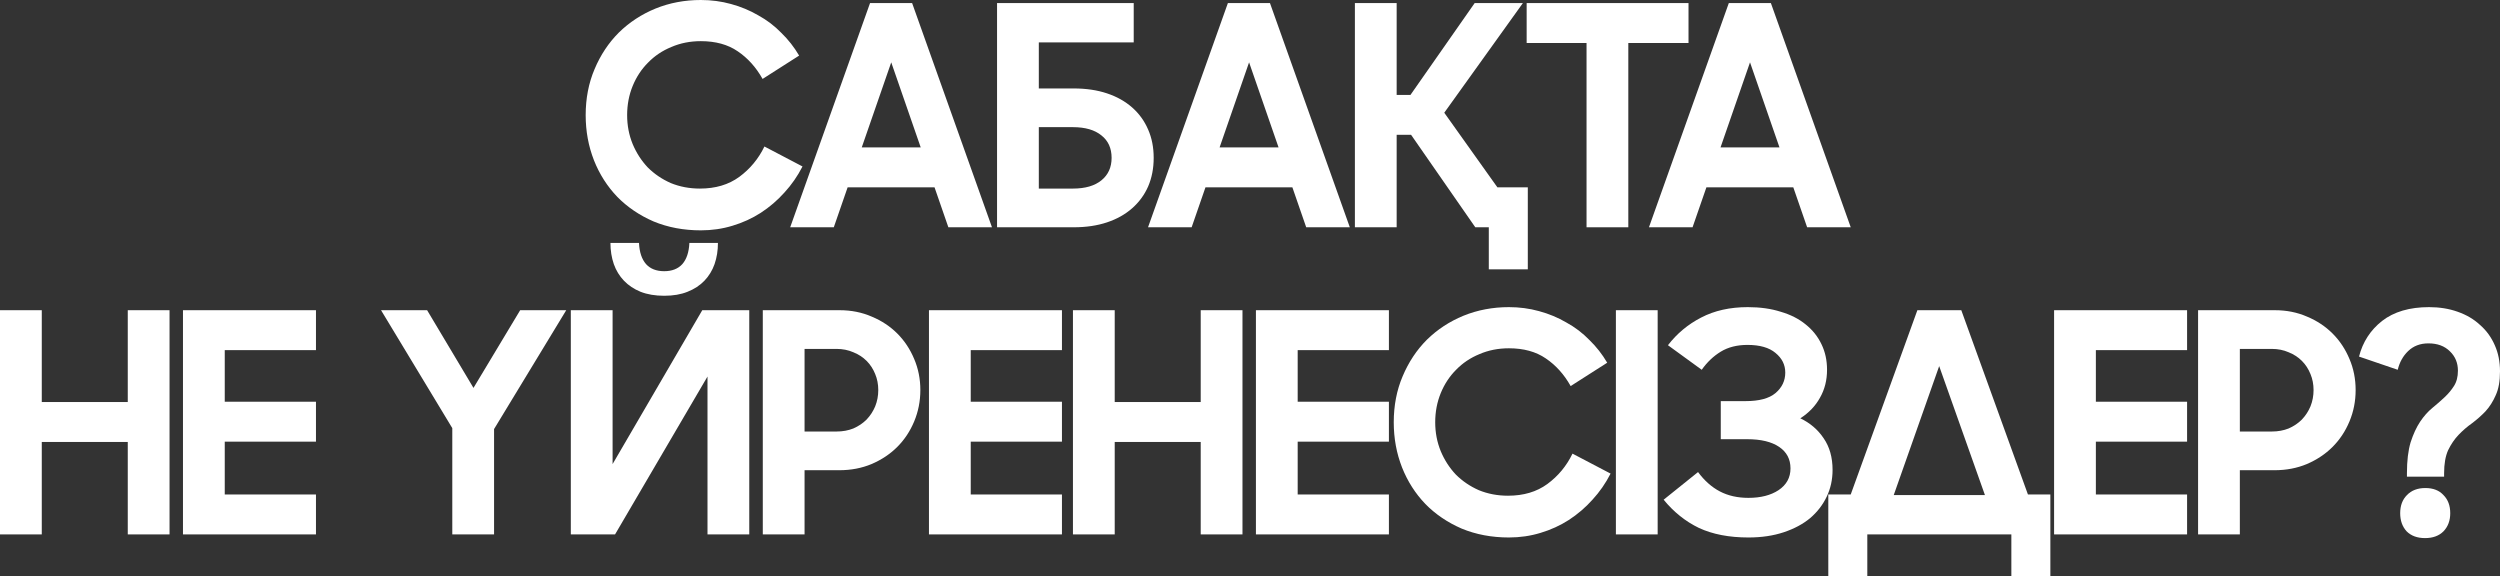
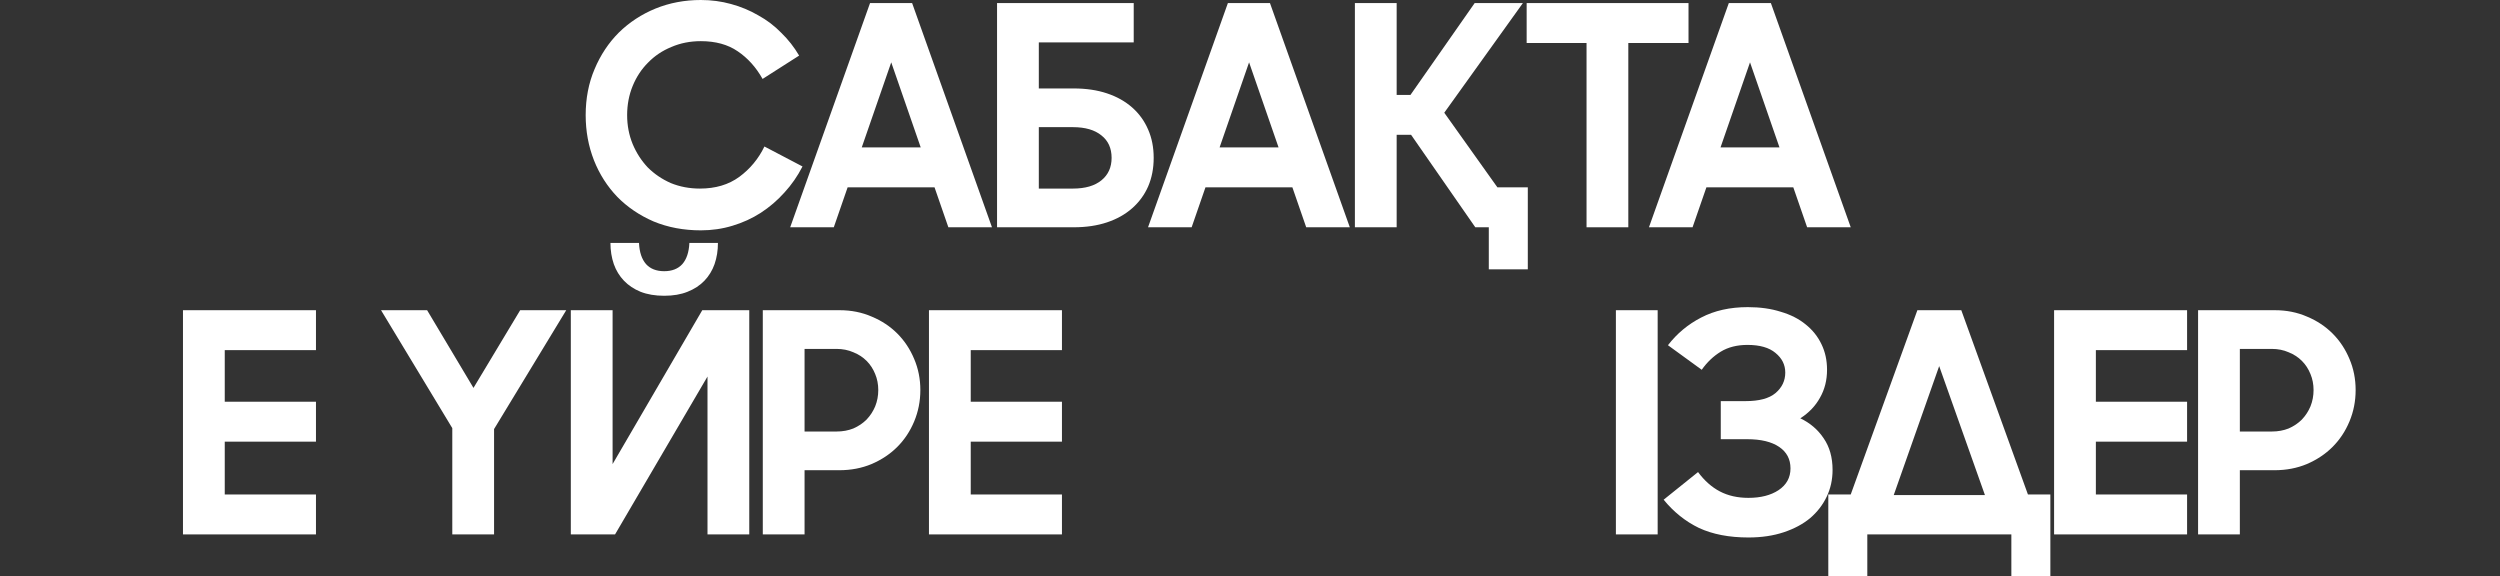
<svg xmlns="http://www.w3.org/2000/svg" viewBox="0 0 203.496 46.925" fill="none">
  <rect x="0" y="0" width="203.496" height="46.925" fill="#333333" stroke="none" />
  <path d="M57.048 18.75C55.648 18.75 54.364 18.508 53.198 18.025C52.048 17.525 51.065 16.858 50.248 16.025C49.431 15.175 48.798 14.183 48.348 13.05C47.898 11.9 47.673 10.675 47.673 9.375C47.673 8.008 47.915 6.758 48.398 5.625C48.881 4.475 49.54 3.483 50.373 2.65C51.223 1.817 52.214 1.167 53.348 0.7C54.498 0.233 55.731 0 57.048 0C57.898 0 58.715 0.108 59.498 0.325C60.298 0.542 61.04 0.85 61.723 1.25C62.423 1.633 63.048 2.108 63.598 2.675C64.165 3.225 64.648 3.842 65.048 4.525L62.073 6.425C61.54 5.475 60.865 4.725 60.048 4.175C59.248 3.625 58.248 3.35 57.048 3.35C56.181 3.35 55.381 3.508 54.648 3.825C53.914 4.125 53.281 4.55 52.748 5.1C52.214 5.633 51.798 6.267 51.498 7C51.198 7.733 51.048 8.525 51.048 9.375C51.048 10.208 51.198 10.992 51.498 11.725C51.798 12.442 52.206 13.075 52.723 13.625C53.256 14.158 53.881 14.583 54.598 14.9C55.331 15.2 56.123 15.35 56.973 15.35C58.24 15.35 59.306 15.033 60.173 14.4C61.056 13.75 61.74 12.925 62.223 11.925L65.323 13.55C64.923 14.333 64.431 15.042 63.848 15.675C63.281 16.308 62.64 16.858 61.923 17.325C61.223 17.775 60.456 18.125 59.623 18.375C58.806 18.625 57.948 18.75 57.048 18.75Z" fill="white" />
  <path d="M70.82 0.25H74.245L80.745 18.5H77.195L76.07 15.25H68.995L67.87 18.5H64.32L70.82 0.25ZM70.145 12H74.945L72.545 5.075L70.145 12Z" fill="white" />
  <path d="M92.283 0.25V3.45H84.558V7.2H87.408C88.408 7.2 89.308 7.333 90.108 7.6C90.908 7.867 91.591 8.25 92.158 8.75C92.725 9.25 93.158 9.85 93.458 10.55C93.758 11.233 93.908 12 93.908 12.85C93.908 13.7 93.758 14.475 93.458 15.175C93.158 15.858 92.725 16.45 92.158 16.95C91.591 17.45 90.908 17.833 90.108 18.1C89.308 18.367 88.408 18.5 87.408 18.5H81.158V0.25H92.283ZM87.333 15.35C88.333 15.35 89.108 15.125 89.658 14.675C90.208 14.225 90.483 13.617 90.483 12.85C90.483 12.067 90.208 11.458 89.658 11.025C89.108 10.575 88.333 10.35 87.333 10.35H84.558V15.35H87.333Z" fill="white" />
  <path d="M99.948 0.25H103.373L109.873 18.5H106.323L105.198 15.25H98.123L96.998 18.5H93.448L99.948 0.25ZM99.273 12H104.073L101.673 5.075L99.273 12Z" fill="white" />
  <path d="M120.086 18.5L114.861 10.975H113.686V18.5H110.286V0.25H113.686V7.725H114.811L120.036 0.25H123.961L117.561 9.175L121.886 15.25H124.361V21.925H121.186V18.5H120.086Z" fill="white" />
  <path d="M129.142 3.5H124.267V0.25H137.442V3.5H132.542V18.5H129.142V3.5Z" fill="white" />
-   <path d="M140.723 0.25H144.147L150.647 18.5H147.097L145.972 15.25H138.898L137.772 18.5H134.222L140.723 0.25ZM140.048 12H144.847L142.448 5.075L140.048 12Z" fill="white" />
-   <path d="M10.4 35.975H3.4V43.5H0V25.25H3.4V32.725H10.4V25.25H13.8V43.5H10.4V35.975Z" fill="white" />
+   <path d="M140.723 0.25H144.147L150.647 18.5H147.097L145.972 15.25H138.898L137.772 18.5H134.222L140.723 0.25ZM140.048 12H144.847L142.448 5.075Z" fill="white" />
  <path d="M14.894 25.25H25.719V28.5H18.294V32.7H25.719V35.95H18.294V40.25H25.719V43.5H14.894V25.25Z" fill="white" />
  <path d="M36.816 34.85L31.016 25.25H34.766L38.541 31.575L42.341 25.25H46.091L40.216 34.925V43.5H36.816V34.85Z" fill="white" />
  <path d="M60.989 43.5H57.589V30.65L50.064 43.5H46.464V25.25H49.864V37.775L57.164 25.25H60.989V43.5ZM54.064 22.075C54.697 22.075 55.189 21.883 55.539 21.5C55.889 21.1 56.08 20.525 56.114 19.775H58.439C58.439 20.392 58.347 20.967 58.164 21.5C57.981 22.017 57.706 22.467 57.339 22.85C56.972 23.233 56.514 23.533 55.964 23.75C55.43 23.967 54.797 24.075 54.064 24.075C53.33 24.075 52.689 23.967 52.139 23.75C51.606 23.533 51.156 23.233 50.789 22.85C50.422 22.467 50.147 22.017 49.964 21.5C49.781 20.967 49.689 20.392 49.689 19.775H52.014C52.047 20.525 52.239 21.1 52.589 21.5C52.939 21.883 53.43 22.075 54.064 22.075Z" fill="white" />
  <path d="M62.09 25.25H68.34C69.29 25.25 70.165 25.425 70.965 25.775C71.765 26.108 72.457 26.567 73.04 27.15C73.623 27.733 74.082 28.425 74.415 29.225C74.748 30.008 74.915 30.85 74.915 31.75C74.915 32.65 74.748 33.5 74.415 34.3C74.082 35.1 73.623 35.792 73.04 36.375C72.457 36.958 71.757 37.425 70.94 37.775C70.14 38.108 69.265 38.275 68.315 38.275H65.49V43.5H62.09V25.25ZM65.49 28.4V35.125H68.09C68.59 35.125 69.048 35.042 69.465 34.875C69.881 34.692 70.24 34.45 70.54 34.15C70.84 33.833 71.073 33.475 71.24 33.075C71.407 32.658 71.49 32.217 71.49 31.75C71.49 31.283 71.407 30.85 71.24 30.45C71.073 30.033 70.84 29.675 70.54 29.375C70.24 29.075 69.881 28.842 69.465 28.675C69.048 28.492 68.59 28.4 68.09 28.4H65.49Z" fill="white" />
  <path d="M75.616 25.25H86.441V28.5H79.016V32.7H86.441V35.95H79.016V40.25H86.441V43.5H75.616V25.25Z" fill="white" />
-   <path d="M97.736 35.975H90.736V43.5H87.336V25.25H90.736V32.725H97.736V25.25H101.136V43.5H97.736V35.975Z" fill="white" />
-   <path d="M102.23 25.25H113.055V28.5H105.629V32.7H113.055V35.95H105.629V40.25H113.055V43.5H102.23V25.25Z" fill="white" />
-   <path d="M122.824 43.75C121.424 43.75 120.141 43.508 118.974 43.025C117.824 42.525 116.841 41.858 116.024 41.025C115.208 40.175 114.574 39.183 114.124 38.05C113.674 36.9 113.449 35.675 113.449 34.375C113.449 33.008 113.691 31.758 114.174 30.625C114.658 29.475 115.316 28.483 116.149 27.65C116.999 26.817 117.991 26.167 119.124 25.7C120.274 25.233 121.508 25 122.824 25C123.674 25 124.491 25.108 125.274 25.325C126.074 25.542 126.816 25.85 127.499 26.25C128.199 26.633 128.824 27.108 129.374 27.675C129.941 28.225 130.424 28.842 130.824 29.525L127.849 31.425C127.316 30.475 126.641 29.725 125.824 29.175C125.024 28.625 124.024 28.35 122.824 28.35C121.958 28.35 121.157 28.508 120.424 28.825C119.691 29.125 119.057 29.55 118.524 30.1C117.991 30.633 117.574 31.267 117.274 32C116.974 32.733 116.824 33.525 116.824 34.375C116.824 35.208 116.974 35.992 117.274 36.725C117.574 37.442 117.982 38.075 118.499 38.625C119.032 39.158 119.657 39.583 120.374 39.9C121.108 40.2 121.899 40.35 122.749 40.35C124.016 40.35 125.083 40.033 125.949 39.4C126.833 38.75 127.516 37.925 127.999 36.925L131.099 38.55C130.699 39.333 130.208 40.042 129.624 40.675C129.058 41.308 128.416 41.858 127.699 42.325C126.999 42.775 126.233 43.125 125.399 43.375C124.583 43.625 123.724 43.75 122.824 43.75Z" fill="white" />
  <path d="M131.531 25.25H134.931V43.5H131.531V25.25Z" fill="white" />
  <path d="M142.318 43.75C140.751 43.75 139.41 43.492 138.293 42.975C137.193 42.442 136.235 41.675 135.418 40.675L138.218 38.425C138.735 39.125 139.326 39.65 139.993 40C140.66 40.35 141.435 40.525 142.318 40.525C143.318 40.525 144.135 40.317 144.768 39.9C145.418 39.467 145.743 38.875 145.743 38.125C145.743 37.375 145.435 36.792 144.818 36.375C144.201 35.958 143.335 35.75 142.218 35.75H140.068V32.65H142.093C143.193 32.65 144.001 32.433 144.518 32C145.051 31.55 145.318 30.992 145.318 30.325C145.318 29.692 145.051 29.158 144.518 28.725C144.001 28.292 143.243 28.075 142.243 28.075C141.393 28.075 140.668 28.258 140.068 28.625C139.468 28.992 138.951 29.483 138.518 30.1L135.768 28.1C136.501 27.15 137.401 26.4 138.468 25.85C139.551 25.283 140.818 25 142.268 25C143.268 25 144.16 25.125 144.943 25.375C145.743 25.608 146.418 25.95 146.968 26.4C147.535 26.85 147.968 27.392 148.268 28.025C148.568 28.642 148.718 29.333 148.718 30.1C148.718 30.95 148.526 31.708 148.143 32.375C147.776 33.042 147.243 33.6 146.543 34.05C147.343 34.433 147.976 34.975 148.443 35.675C148.926 36.375 149.168 37.233 149.168 38.25C149.168 39.033 149.01 39.758 148.693 40.425C148.376 41.092 147.926 41.675 147.343 42.175C146.76 42.658 146.043 43.042 145.193 43.325C144.343 43.608 143.385 43.75 142.318 43.75Z" fill="white" />
  <path d="M159.646 25.25L165.071 40.25H166.896V46.925H163.721V43.5H151.996V46.925H148.821V40.25H150.646L156.071 25.25H159.646ZM154.146 40.3H161.571L157.846 29.8L154.146 40.3Z" fill="white" />
  <path d="M167.2 25.25H178.025V28.5H170.6V32.7H178.025V35.95H170.6V40.25H178.025V43.5H167.2V25.25Z" fill="white" />
  <path d="M178.92 25.25H185.17C186.12 25.25 186.995 25.425 187.795 25.775C188.595 26.108 189.287 26.567 189.87 27.15C190.453 27.733 190.912 28.425 191.245 29.225C191.578 30.008 191.745 30.85 191.745 31.75C191.745 32.65 191.578 33.5 191.245 34.3C190.912 35.1 190.453 35.792 189.87 36.375C189.287 36.958 188.587 37.425 187.77 37.775C186.97 38.108 186.095 38.275 185.145 38.275H182.32V43.5H178.92V25.25ZM182.32 28.4V35.125H184.92C185.42 35.125 185.878 35.042 186.295 34.875C186.712 34.692 187.07 34.45 187.37 34.15C187.67 33.833 187.903 33.475 188.07 33.075C188.237 32.658 188.32 32.217 188.32 31.75C188.32 31.283 188.237 30.85 188.07 30.45C187.903 30.033 187.67 29.675 187.37 29.375C187.07 29.075 186.712 28.842 186.295 28.675C185.878 28.492 185.42 28.4 184.92 28.4H182.32Z" fill="white" />
-   <path d="M195.921 38.525C195.921 37.508 196.021 36.667 196.221 36C196.438 35.333 196.696 34.775 196.996 34.325C197.296 33.875 197.63 33.5 197.996 33.2C198.363 32.9 198.696 32.608 198.996 32.325C199.296 32.042 199.546 31.742 199.746 31.425C199.963 31.092 200.071 30.675 200.071 30.175C200.071 29.542 199.855 29.017 199.421 28.6C198.988 28.167 198.405 27.95 197.671 27.95C197.005 27.95 196.455 28.158 196.021 28.575C195.604 28.975 195.321 29.483 195.171 30.1L192.021 29.025C192.321 27.842 192.946 26.875 193.896 26.125C194.863 25.375 196.138 25 197.721 25C198.571 25 199.346 25.125 200.046 25.375C200.763 25.625 201.371 25.983 201.871 26.45C202.388 26.9 202.788 27.45 203.071 28.1C203.355 28.733 203.496 29.442 203.496 30.225C203.496 31.025 203.38 31.675 203.146 32.175C202.93 32.675 202.655 33.108 202.321 33.475C201.988 33.825 201.621 34.15 201.221 34.45C200.821 34.733 200.455 35.05 200.121 35.4C199.788 35.75 199.505 36.167 199.271 36.65C199.055 37.133 198.946 37.758 198.946 38.525V38.8H195.921V38.525ZM195.371 41.775C195.371 41.158 195.555 40.667 195.921 40.3C196.288 39.917 196.788 39.725 197.421 39.725C198.055 39.725 198.546 39.917 198.896 40.3C199.263 40.667 199.446 41.158 199.446 41.775C199.446 42.375 199.263 42.867 198.896 43.25C198.53 43.617 198.03 43.8 197.396 43.8C196.763 43.8 196.263 43.617 195.896 43.25C195.546 42.867 195.371 42.375 195.371 41.775Z" fill="white" />
</svg>